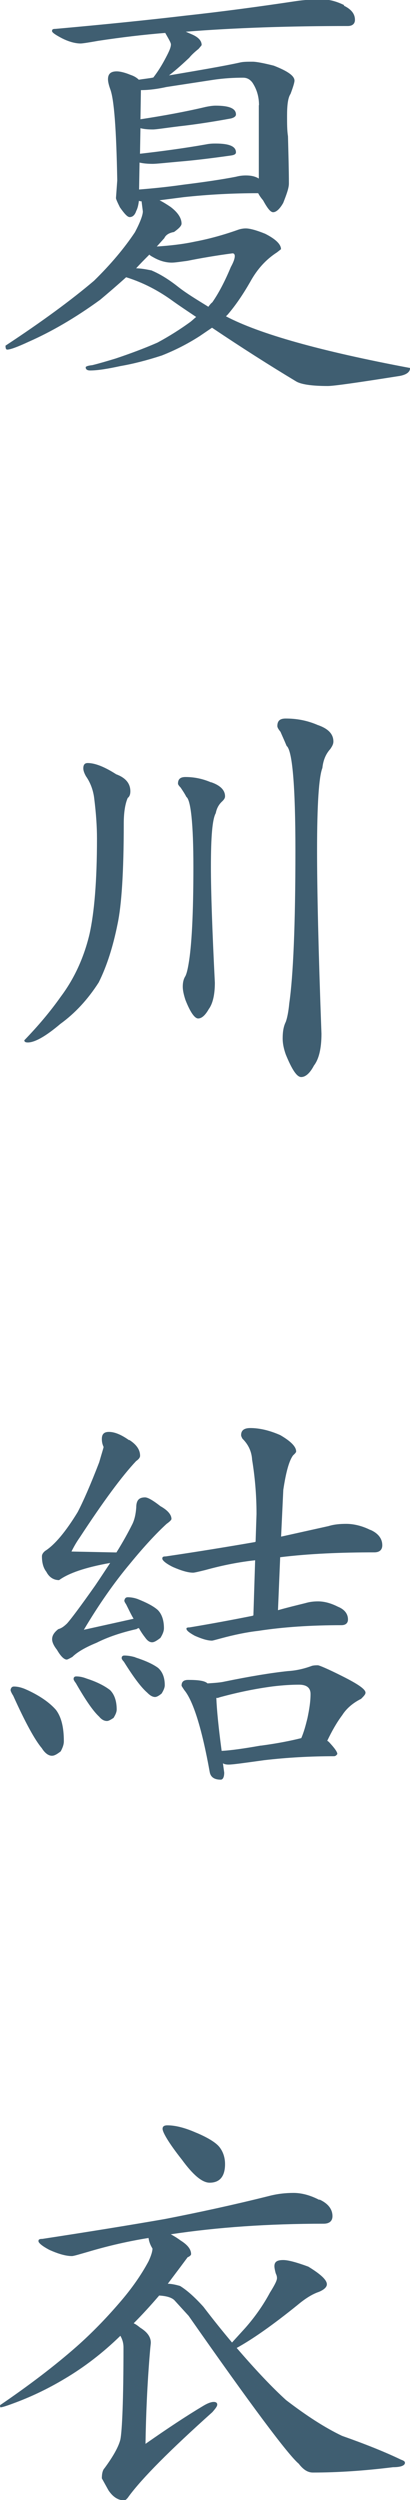
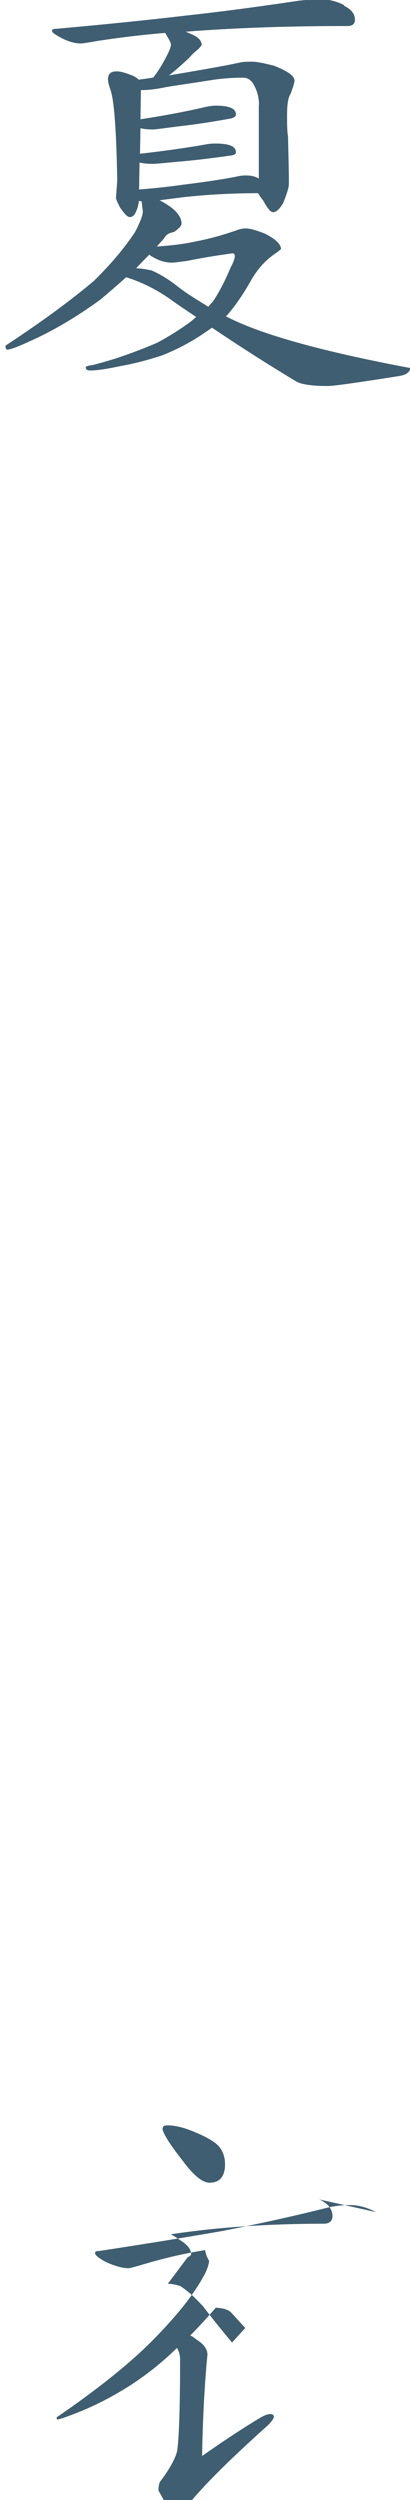
<svg xmlns="http://www.w3.org/2000/svg" id="_レイヤー_2" viewBox="0 0 44.69 271.88">
  <g id="_レイヤー_1-2">
    <g id="name-natsukawa">
      <path d="M37.49.62c.77.38,1.2.86,1.2,1.54,0,.43-.29.67-.77.67-6.38,0-12.29.19-17.67.62l.67.29c.67.29,1.06.67,1.06,1.15,0,.05-.14.19-.34.43-.48.38-.82.72-1.01.96-.62.58-1.34,1.25-2.21,1.92,3.41-.58,5.95-1.01,7.68-1.39.38-.1.86-.1,1.44-.1.38,0,1.15.14,2.3.43,1.49.58,2.26,1.1,2.26,1.63,0,.19-.14.67-.43,1.44-.29.43-.38,1.25-.38,2.4,0,.86,0,1.58.1,2.21.05,2.02.1,3.7.1,5.14,0,.48-.24,1.15-.62,2.11-.38.67-.77,1.01-1.1,1.01-.29,0-.62-.43-1.1-1.3-.29-.34-.43-.58-.53-.77-2.74,0-5.42.14-8.11.43l-2.64.34c.38.19.77.43,1.2.72.77.58,1.2,1.2,1.2,1.82,0,.24-.29.53-.82.91-.58.1-.91.34-1.06.67l-.82.91c1.44-.1,2.78-.24,4.13-.53,1.54-.29,3.12-.72,4.75-1.3.29-.1.58-.14.82-.14.43,0,1.15.19,2.11.58,1.15.58,1.73,1.15,1.73,1.68l-.43.34c-1.2.77-2.16,1.82-2.93,3.22-.77,1.34-1.58,2.54-2.45,3.55l-.19.19c3.65,1.92,10.32,3.79,20.07,5.62,0,.43-.38.72-1.1.86-4.56.72-7.2,1.1-7.87,1.1-1.82,0-2.98-.19-3.5-.53-2.88-1.73-5.9-3.65-9.12-5.81l-1.34.91c-1.34.86-2.69,1.54-4.13,2.11-1.63.53-3.12.91-4.51,1.15-1.34.29-2.45.48-3.31.48-.34,0-.48-.14-.48-.34,0-.1.24-.19.72-.24.77-.19,1.58-.43,2.54-.72,1.58-.53,3.12-1.1,4.56-1.73,1.34-.72,2.54-1.49,3.6-2.26.24-.19.43-.38.62-.53-.86-.58-1.73-1.15-2.54-1.73-1.58-1.15-3.26-2.02-5.09-2.59-1.01.91-1.97,1.73-2.83,2.45-2.78,2.02-5.38,3.5-7.78,4.56-1.25.58-2.02.86-2.35.86-.14,0-.19-.14-.19-.43,3.94-2.59,7.15-4.94,9.65-7.06,1.82-1.78,3.31-3.55,4.46-5.28.58-1.1.86-1.87.86-2.26l-.14-1.1c-.19,0-.29-.05-.29-.05-.05.43-.14.82-.29,1.1-.14.43-.38.67-.72.67-.24,0-.58-.38-1.06-1.06-.29-.58-.43-.91-.43-1.01l.14-1.92c-.1-5.52-.34-8.83-.77-9.94-.19-.53-.24-.86-.24-1.06,0-.58.29-.86.96-.86.29,0,.82.1,1.49.38.43.14.72.34.91.53.58-.1,1.1-.14,1.58-.24.67-.86,1.15-1.73,1.54-2.5.24-.48.38-.82.38-1.1,0-.19-.24-.58-.62-1.25-2.35.19-4.8.48-7.3.86-1.06.19-1.73.29-1.92.29-.58,0-1.3-.19-2.06-.58-.72-.38-1.06-.62-1.06-.77,0-.19.1-.24.38-.24,5.38-.48,10.08-.96,14.16-1.44,3.94-.43,7.92-.96,12.05-1.58.96-.14,1.87-.19,2.79-.19.77,0,1.58.19,2.45.62ZM16.56,29.43c1.01.43,1.97,1.06,2.93,1.82.86.67,1.97,1.34,3.22,2.11.14-.19.29-.38.43-.48.67-.96,1.34-2.21,2.02-3.84.29-.53.43-.91.43-1.2,0-.19-.1-.29-.24-.29-1.82.24-3.5.53-4.94.82-.77.1-1.34.19-1.68.19-.67,0-1.34-.19-2.02-.58-.19-.1-.34-.19-.43-.29-.53.53-1.01,1.01-1.44,1.49.48,0,1.06.1,1.73.24ZM28.23,11.43c0-.91-.24-1.73-.72-2.45-.29-.38-.62-.53-1.01-.53-.96,0-2.06.05-3.31.24l-5.04.77c-.86.19-1.82.34-2.79.34l-.05,3.17c2.5-.38,4.9-.82,7.1-1.34.48-.1.82-.14,1.1-.14,1.44,0,2.21.29,2.21.96,0,.19-.19.34-.53.43-2.06.38-3.98.67-5.71.86-1.54.19-2.45.34-2.83.34-.58,0-1.01-.05-1.34-.14l-.05,2.78c2.54-.29,4.94-.62,7.15-1.01.48-.1.82-.1,1.1-.1,1.44,0,2.21.29,2.21.96,0,.19-.19.29-.53.34-2.06.29-3.98.53-5.71.67-1.54.14-2.45.24-2.83.24-.58,0-1.06-.05-1.44-.14l-.05,2.93c1.2-.1,2.83-.24,4.85-.53,2.35-.29,4.27-.58,5.71-.86.38-.1.72-.14,1.1-.14.53,0,1.01.1,1.39.34v-7.97Z" fill="#3f5e71" stroke-width="0" />
-       <path d="M12.63,84.19c1.06.38,1.58,1.01,1.58,1.87,0,.34-.1.58-.29.72-.29.67-.43,1.63-.43,2.78,0,5.28-.24,8.88-.67,10.9-.48,2.4-1.15,4.56-2.06,6.38-1.2,1.87-2.59,3.36-4.18,4.51-1.58,1.34-2.78,2.02-3.55,2.02-.29,0-.38-.1-.38-.24,1.49-1.54,2.83-3.12,3.98-4.75,1.44-1.92,2.5-4.18,3.12-6.77.53-2.35.82-5.81.82-10.42,0-1.3-.1-2.74-.29-4.27-.1-.96-.43-1.82-.91-2.5-.19-.34-.29-.62-.29-.86,0-.38.14-.58.48-.58.77,0,1.78.38,3.07,1.2ZM22.99,85.06c1.01.34,1.54.86,1.54,1.54,0,.19-.1.34-.29.53-.38.34-.62.77-.72,1.3-.38.67-.53,2.59-.53,5.86,0,2.64.14,6.82.43,12.58,0,1.34-.24,2.3-.67,2.88-.38.67-.77,1.01-1.15,1.01s-.86-.67-1.39-2.02c-.19-.58-.29-1.06-.29-1.44,0-.48.1-.86.29-1.15.14-.29.24-.72.34-1.3.34-1.92.53-5.42.53-10.56,0-4.75-.29-7.3-.77-7.63-.19-.38-.43-.72-.62-1.01-.19-.19-.29-.34-.29-.43,0-.48.24-.72.82-.72.96,0,1.87.19,2.78.58ZM34.56,78.82c1.15.38,1.78.96,1.78,1.82,0,.29-.14.53-.34.82-.48.53-.77,1.2-.86,2.06-.38.96-.58,3.94-.58,8.98,0,4.13.14,10.8.48,19.92,0,1.63-.29,2.78-.82,3.46-.43.82-.91,1.25-1.39,1.25s-1.01-.82-1.68-2.45c-.24-.67-.34-1.25-.34-1.73,0-.77.1-1.34.34-1.82.14-.38.29-1.06.38-2.02.43-2.98.67-8.54.67-16.61,0-7.1-.34-10.9-.96-11.38-.24-.58-.48-1.1-.67-1.54-.24-.29-.34-.48-.34-.62,0-.58.29-.82.91-.82,1.15,0,2.26.19,3.41.67Z" fill="#3f5e71" stroke-width="0" />
-       <path d="M2.98,183.79c1.34.62,2.4,1.34,3.12,2.16.58.77.86,1.87.86,3.41,0,.38-.14.72-.34,1.1-.38.29-.67.48-.96.48-.38,0-.77-.29-1.1-.82-.77-.91-1.82-2.83-3.12-5.71-.19-.29-.29-.53-.29-.62.05-.29.19-.38.38-.38.38,0,.86.1,1.44.38ZM14.07,156.58c.77.48,1.2,1.06,1.2,1.73,0,.19-.14.38-.43.58-1.54,1.63-3.6,4.42-6.14,8.3-.34.48-.62.96-.91,1.54l4.9.1c.72-1.15,1.3-2.21,1.73-3.07.24-.48.38-1.1.43-1.82,0-.77.29-1.1.96-1.1.29,0,.82.29,1.68.96.77.43,1.2.91,1.2,1.39,0,.1-.19.29-.53.53-1.1,1.01-2.45,2.45-3.98,4.32-1.73,2.06-3.41,4.46-5.04,7.2l5.42-1.2c-.29-.48-.53-1.01-.82-1.58-.14-.19-.19-.34-.19-.38.05-.29.19-.38.38-.38.29,0,.67.05,1.06.19.96.38,1.73.77,2.21,1.2.43.43.67,1.1.67,1.97,0,.34-.14.67-.38,1.06-.38.29-.67.48-.91.48-.29,0-.53-.19-.77-.53-.19-.24-.43-.58-.67-1.01-.1,0-.19.05-.24.1-1.68.38-3.12.86-4.37,1.49-1.3.53-2.16,1.06-2.64,1.54-.34.19-.53.29-.62.29-.29,0-.67-.38-1.06-1.06-.38-.48-.53-.86-.53-1.15,0-.38.19-.72.67-1.1.38-.1.67-.34.96-.62.43-.48,1.44-1.82,3.07-4.13.62-.91,1.15-1.73,1.63-2.45-2.69.48-4.51,1.1-5.57,1.87-.62,0-1.1-.34-1.39-.91-.34-.43-.48-1.01-.48-1.68,0-.19.1-.38.34-.58,1.06-.67,2.26-2.11,3.55-4.22.58-1.1,1.39-2.93,2.35-5.42.29-1.01.48-1.58.48-1.68-.14-.29-.19-.58-.19-.86,0-.53.24-.77.77-.77.62,0,1.34.29,2.21.91ZM9.46,182.55c1.06.34,1.92.77,2.54,1.25.48.48.72,1.2.72,2.11,0,.29-.14.58-.34.91-.29.19-.53.34-.72.34-.34,0-.62-.19-.86-.48-.67-.62-1.49-1.82-2.54-3.65-.19-.24-.24-.38-.24-.43,0-.19.1-.29.29-.29.29,0,.67.05,1.15.24ZM14.74,180.24c1.06.34,1.92.72,2.5,1.15.48.43.72,1.06.72,1.87,0,.29-.14.58-.34.91-.29.24-.53.38-.72.38-.29,0-.58-.19-.86-.48-.67-.58-1.49-1.68-2.54-3.36-.19-.19-.24-.34-.24-.38,0-.19.1-.29.29-.29.34,0,.72.05,1.2.19ZM40.37,166.37c.86.38,1.3.96,1.3,1.68,0,.48-.29.77-.86.77-3.65,0-7.1.14-10.27.53l-.24,5.76c1.01-.29,2.02-.53,2.98-.77.48-.14.91-.19,1.39-.19.67,0,1.39.19,2.16.58.72.29,1.1.77,1.1,1.39,0,.38-.24.62-.72.62-3.26,0-6.29.19-9.07.62-1.25.14-2.64.43-4.08.82-.53.14-.86.24-.96.24-.48,0-1.1-.19-1.87-.53-.62-.34-.91-.58-.91-.77,0-.1.1-.14.34-.14,2.59-.43,4.85-.86,6.82-1.25.05,0,.1-.05.14-.05l.19-6c-1.73.19-3.5.53-5.42,1.06-.77.19-1.2.29-1.34.29-.58,0-1.34-.24-2.21-.62-.77-.38-1.15-.72-1.15-.91s.1-.24.38-.24c3.6-.53,6.82-1.06,9.6-1.54.1,0,.14-.05.19-.05l.1-3.02c0-2.16-.19-4.13-.48-5.9-.05-.86-.38-1.63-1.06-2.3-.1-.19-.14-.29-.14-.38,0-.53.34-.77,1.01-.77.96,0,2.06.24,3.26.77,1.15.67,1.73,1.25,1.73,1.78,0,.1-.14.24-.34.43-.43.58-.77,1.82-1.06,3.74l-.24,5.09,5.18-1.15c.62-.19,1.25-.24,1.92-.24.77,0,1.68.19,2.64.67ZM22.61,183.07c.82-.05,1.44-.1,1.82-.19,2.83-.58,5.14-.96,6.96-1.15.86-.05,1.73-.24,2.64-.58.24-.05.43-.05.62-.05.14,0,1.06.38,2.69,1.2,1.63.82,2.5,1.39,2.5,1.78,0,.19-.19.38-.48.67-.96.48-1.63,1.1-2.06,1.78-.58.77-1.1,1.68-1.63,2.78.1.05.14.1.19.14.58.62.91,1.06.91,1.3-.1.14-.19.24-.38.24-2.54,0-5.09.14-7.58.43-2.11.29-3.41.48-3.89.48-.29,0-.48-.05-.62-.14l.14,1.01c0,.48-.14.77-.38.77-.72,0-1.1-.29-1.2-.82-.86-4.8-1.82-7.78-2.78-8.93-.19-.29-.29-.43-.29-.48,0-.43.24-.62.72-.62,1.15,0,1.82.1,2.11.38ZM28.42,189.84c1.82-.24,3.26-.53,4.42-.82.29-.67.48-1.39.67-2.16.19-.91.34-1.78.34-2.64,0-.67-.43-1.01-1.25-1.01-.77,0-1.73.05-2.88.19-1.82.24-3.7.62-5.66,1.15-.19.05-.29.1-.34.1h-.14c.05,1.3.24,3.22.58,5.76.96-.05,2.35-.24,4.27-.58Z" fill="#3f5e71" stroke-width="0" />
-       <path d="M34.8,239.19c.96.43,1.44,1.06,1.44,1.82,0,.53-.34.82-.96.82-6,0-11.57.38-16.66,1.15.34.19.67.38,1.06.67.77.48,1.15.96,1.15,1.49,0,.1-.14.24-.38.34l-.82,1.1-1.34,1.78c.38,0,.86.1,1.34.24.77.48,1.58,1.2,2.54,2.26,1.06,1.39,2.11,2.69,3.12,3.89l1.44-1.58c1.06-1.2,1.97-2.5,2.69-3.84.48-.77.77-1.3.77-1.58,0-.19-.05-.34-.14-.53-.1-.38-.14-.62-.14-.77,0-.48.29-.67.96-.67.53,0,1.44.24,2.74.72,1.34.82,2.02,1.44,2.02,1.92,0,.29-.29.58-.86.82-.72.24-1.49.72-2.35,1.44-2.74,2.21-4.94,3.74-6.62,4.66,2.11,2.45,3.89,4.32,5.38,5.67,2.26,1.73,4.27,3.02,6.1,3.89,2.59.91,4.75,1.78,6.43,2.59.29.1.43.19.43.34,0,.29-.43.48-1.3.48-3.07.38-5.95.58-8.74.58-.58,0-1.06-.34-1.54-.96-1.15-.96-5.18-6.34-12-16.08l-1.58-1.73c-.34-.29-.86-.43-1.63-.48-.91,1.06-1.82,2.06-2.78,3.02.24.1.48.29.72.48.77.48,1.15,1.01,1.15,1.63,0,.1-.05.43-.1,1.06-.29,3.46-.43,6.77-.48,9.94,2.4-1.68,4.51-3.07,6.29-4.13.48-.29.86-.43,1.15-.43.24,0,.38.1.38.29s-.19.43-.53.82c-4.61,4.13-7.63,7.15-9.12,9.17-.19.29-.38.43-.48.43-.67,0-1.25-.38-1.73-1.1l-.72-1.3c0-.53.1-.91.29-1.1.96-1.3,1.54-2.35,1.73-3.12.19-.96.34-4.32.34-10.03,0-.48-.14-.91-.34-1.25-1.92,1.87-3.94,3.41-6.05,4.66-1.92,1.15-3.79,2.02-5.62,2.69-.77.29-1.25.43-1.39.43-.05,0-.05-.1-.05-.24,3.17-2.16,5.95-4.27,8.35-6.38,1.63-1.44,3.17-3.02,4.66-4.75,1.34-1.54,2.4-3.07,3.17-4.51.29-.62.43-1.1.43-1.39-.24-.38-.38-.77-.43-1.15-2.11.34-4.27.82-6.53,1.49-1.01.29-1.63.48-1.82.48-.67,0-1.49-.24-2.45-.67-.82-.43-1.2-.77-1.2-.96s.14-.24.43-.24c5.04-.77,9.5-1.49,13.35-2.16,3.7-.72,7.49-1.54,11.33-2.5.91-.24,1.82-.34,2.69-.34s1.82.24,2.83.77ZM21.41,231.94c1.25.53,2.11,1.06,2.5,1.54.38.48.62,1.1.62,1.87,0,1.34-.58,2.02-1.68,2.02-.82,0-1.82-.86-3.02-2.5-1.44-1.82-2.11-2.98-2.11-3.36,0-.24.14-.38.53-.38.82,0,1.87.24,3.17.82Z" fill="#3f5e71" stroke-width="0" />
+       <path d="M34.8,239.19c.96.43,1.44,1.06,1.44,1.82,0,.53-.34.82-.96.82-6,0-11.57.38-16.66,1.15.34.19.67.38,1.06.67.77.48,1.15.96,1.15,1.49,0,.1-.14.24-.38.34l-.82,1.1-1.34,1.78c.38,0,.86.1,1.34.24.77.48,1.58,1.2,2.54,2.26,1.06,1.39,2.11,2.69,3.12,3.89l1.44-1.58l-1.58-1.73c-.34-.29-.86-.43-1.63-.48-.91,1.06-1.82,2.06-2.78,3.02.24.1.48.29.72.48.77.48,1.15,1.01,1.15,1.63,0,.1-.05.43-.1,1.06-.29,3.46-.43,6.77-.48,9.94,2.4-1.68,4.51-3.07,6.29-4.13.48-.29.86-.43,1.15-.43.24,0,.38.1.38.29s-.19.43-.53.82c-4.61,4.13-7.63,7.15-9.12,9.17-.19.29-.38.43-.48.43-.67,0-1.25-.38-1.73-1.1l-.72-1.3c0-.53.1-.91.29-1.1.96-1.3,1.54-2.35,1.73-3.12.19-.96.34-4.32.34-10.03,0-.48-.14-.91-.34-1.25-1.92,1.87-3.94,3.41-6.05,4.66-1.92,1.15-3.79,2.02-5.62,2.69-.77.29-1.25.43-1.39.43-.05,0-.05-.1-.05-.24,3.17-2.16,5.95-4.27,8.35-6.38,1.63-1.44,3.17-3.02,4.66-4.75,1.34-1.54,2.4-3.07,3.17-4.51.29-.62.43-1.1.43-1.39-.24-.38-.38-.77-.43-1.15-2.11.34-4.27.82-6.53,1.49-1.01.29-1.63.48-1.82.48-.67,0-1.49-.24-2.45-.67-.82-.43-1.2-.77-1.2-.96s.14-.24.43-.24c5.04-.77,9.5-1.49,13.35-2.16,3.7-.72,7.49-1.54,11.33-2.5.91-.24,1.82-.34,2.69-.34s1.82.24,2.83.77ZM21.41,231.94c1.25.53,2.11,1.06,2.5,1.54.38.48.62,1.1.62,1.87,0,1.34-.58,2.02-1.68,2.02-.82,0-1.82-.86-3.02-2.5-1.44-1.82-2.11-2.98-2.11-3.36,0-.24.14-.38.53-.38.82,0,1.87.24,3.17.82Z" fill="#3f5e71" stroke-width="0" />
    </g>
  </g>
</svg>